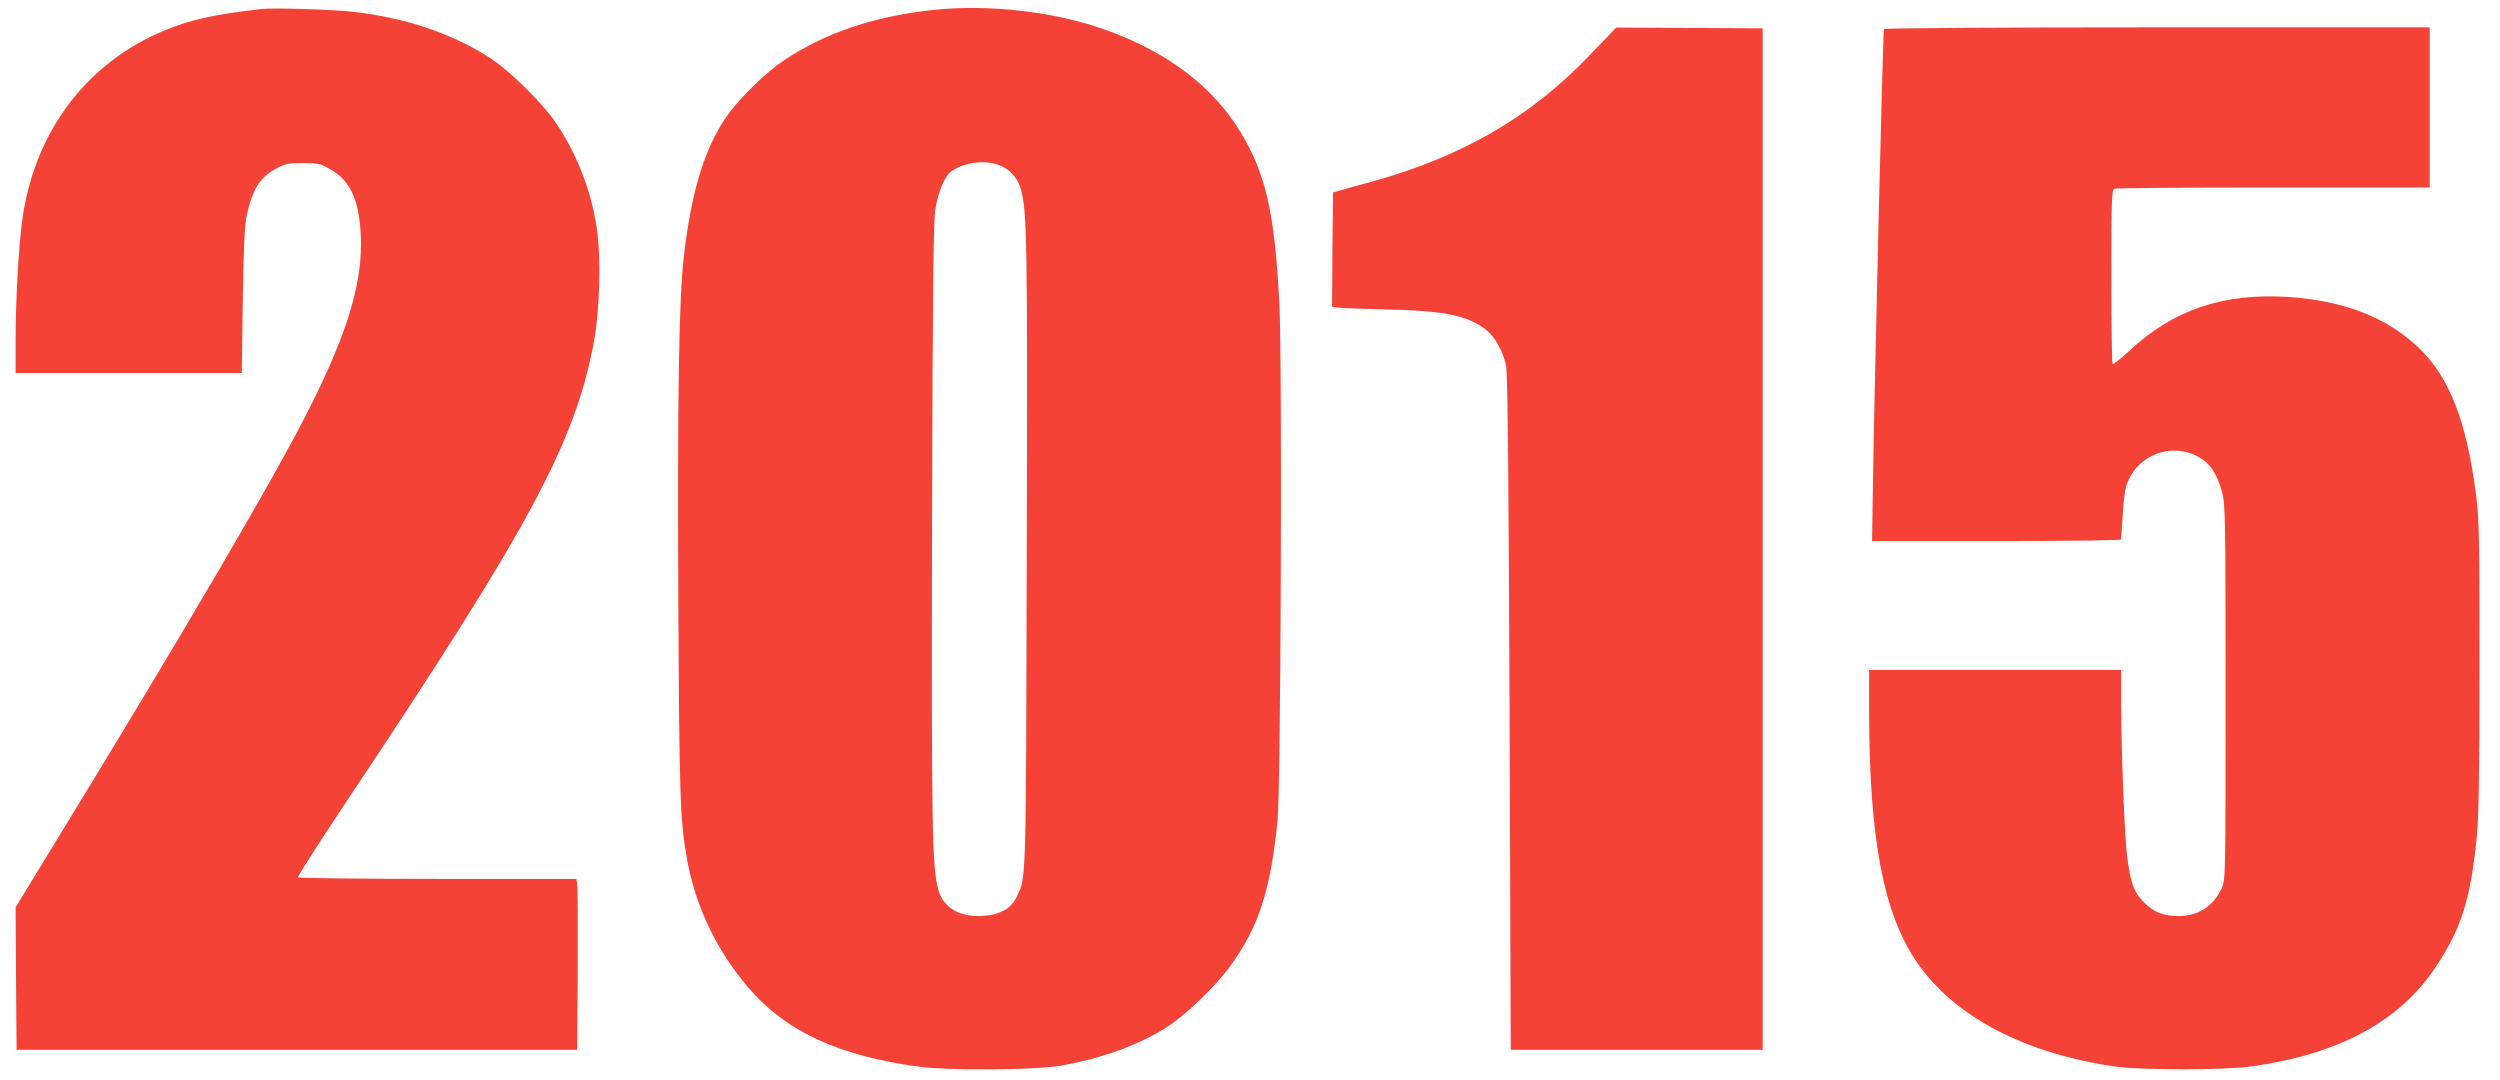
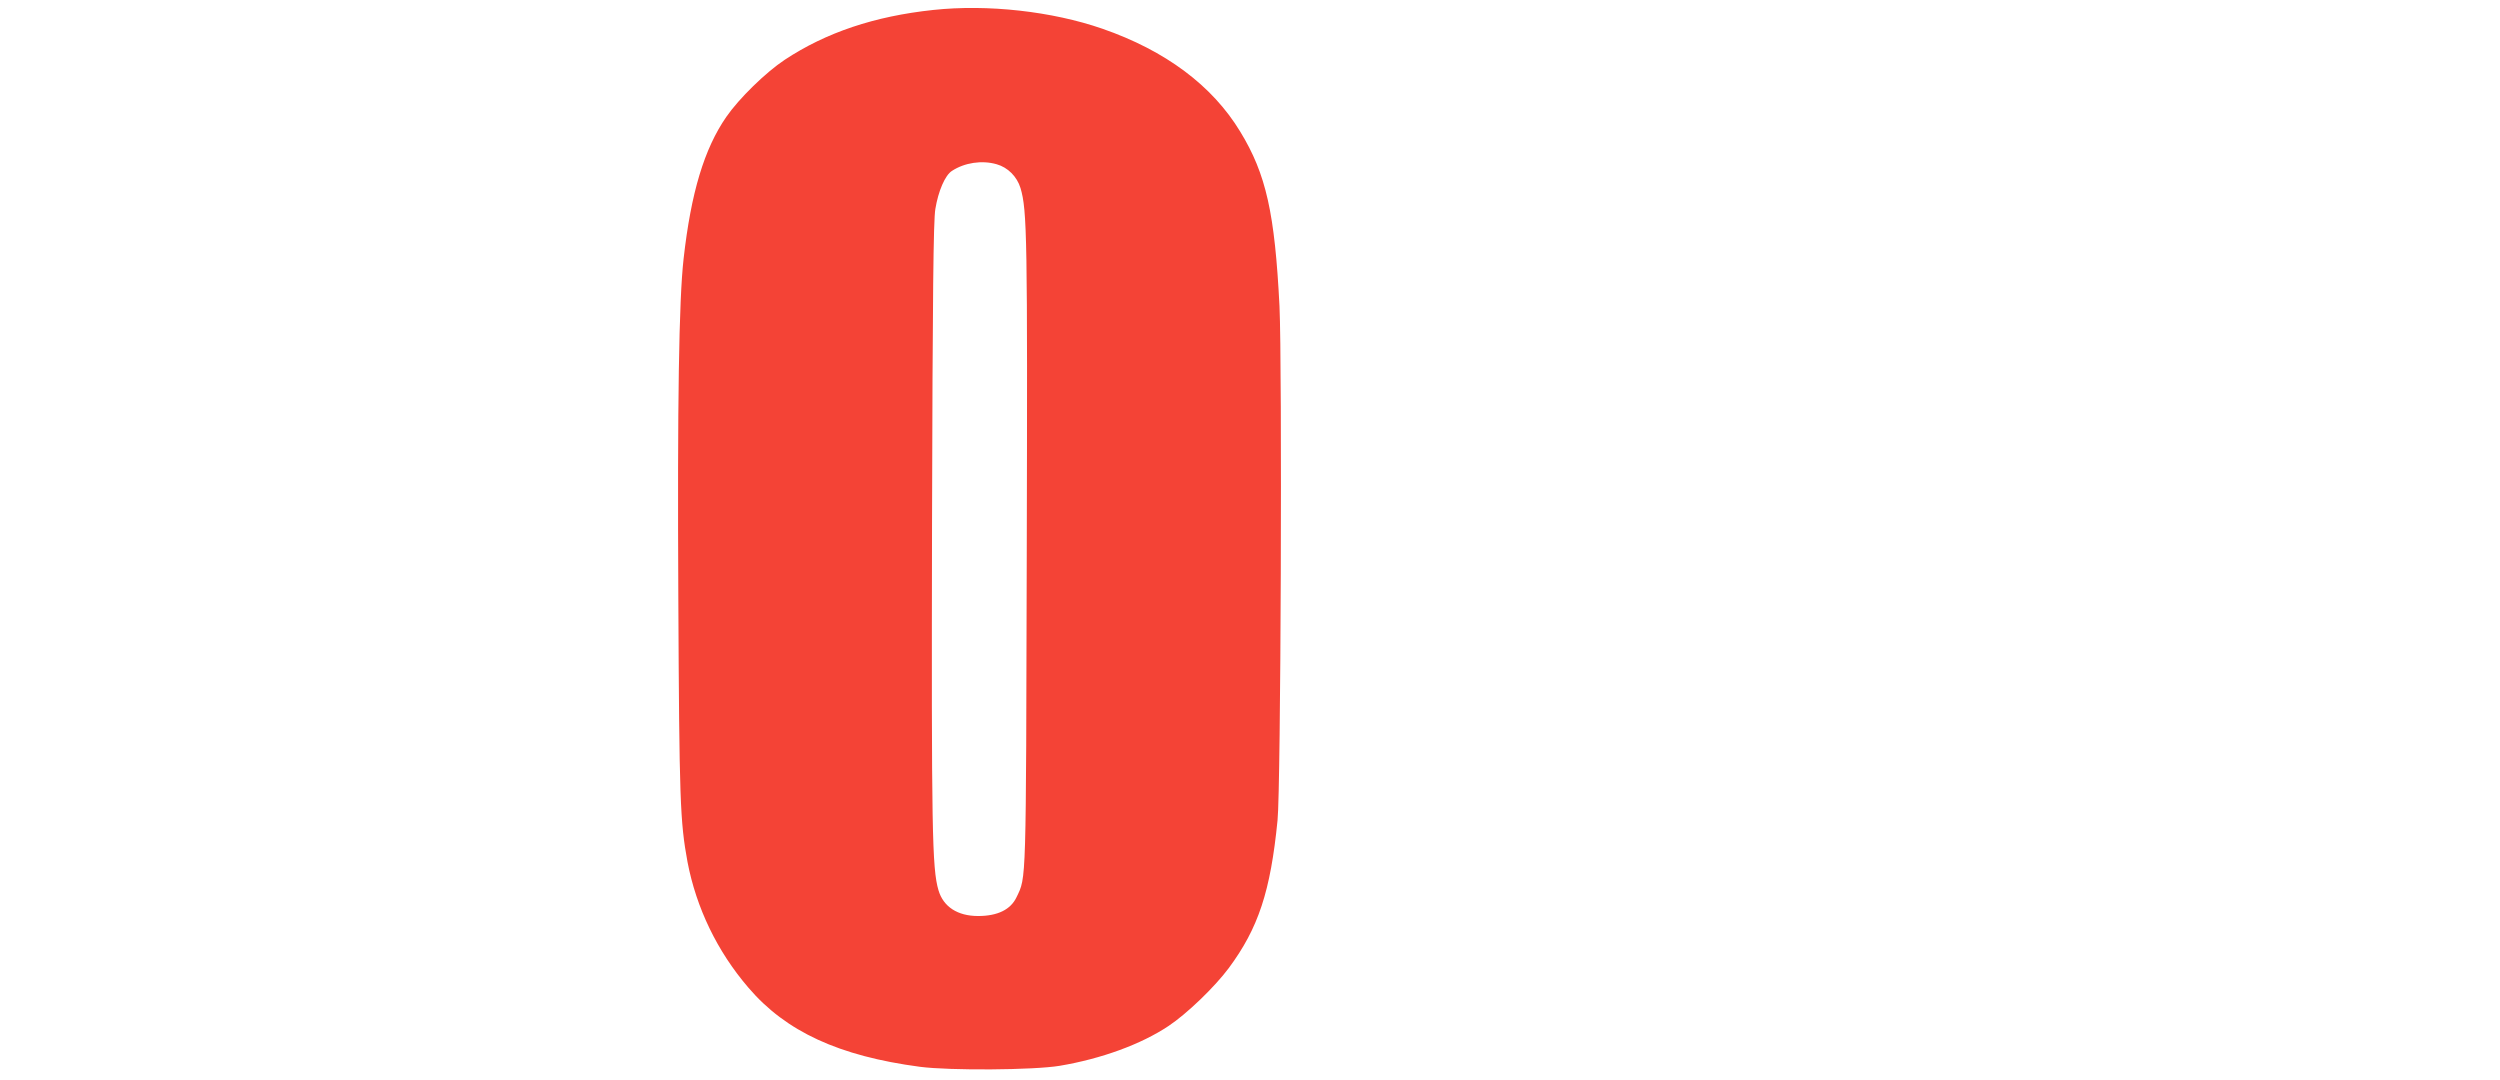
<svg xmlns="http://www.w3.org/2000/svg" version="1.0" width="1280pt" height="553pt" viewBox="0 0 1280 553" preserveAspectRatio="xMidYMid meet">
  <g transform="translate(0,553) scale(0.1,-0.1)" fill="#f44336" stroke="none">
-     <path d="M1340 5484 c-245 -28 -362 -54 -498 -110 -396 -164 -661 -513 -726 -956 -20 -135 -36 -418 -36 -629 l0 -169 579 0 579 0 5 368 c4 269 9 386 20 438 29 133 66 194 149 240 47 26 63 29 138 29 76 0 91 -3 140 -31 102 -57 148 -155 157 -335 12 -236 -62 -489 -258 -880 -171 -343 -654 -1168 -1338 -2284 l-171 -280 2 -365 3 -365 1435 0 1435 0 3 415 c1 228 0 425 -3 438 l-5 22 -710 0 c-390 0 -711 4 -714 8 -3 5 110 181 251 393 937 1404 1166 1829 1264 2349 30 163 37 437 14 585 -29 191 -100 374 -208 535 -66 99 -234 265 -333 330 -196 128 -436 209 -709 240 -99 11 -410 21 -465 14z" />
    <path d="M4778 5479 c-300 -32 -548 -115 -760 -255 -98 -65 -234 -198 -299 -292 -113 -163 -181 -388 -219 -727 -24 -213 -32 -737 -27 -1732 5 -1044 9 -1149 47 -1356 45 -235 152 -458 312 -644 192 -225 464 -350 878 -405 154 -20 582 -17 715 5 214 36 417 110 558 204 93 62 234 197 308 296 152 205 214 393 250 757 17 164 24 2332 10 2632 -24 476 -68 676 -201 894 -143 236 -383 415 -706 527 -257 89 -587 126 -866 96z m325 -790 c57 -16 104 -63 122 -122 34 -114 36 -252 32 -1872 -4 -1712 -2 -1653 -52 -1758 -30 -64 -97 -97 -197 -97 -105 0 -178 47 -203 132 -33 112 -36 310 -33 1873 3 1180 7 1558 17 1615 15 92 50 173 85 195 64 42 153 56 229 34z" />
-     <path d="M8136 5244 c-302 -315 -652 -517 -1116 -645 -63 -17 -133 -36 -155 -43 l-40 -11 -3 -292 -2 -293 22 -4 c13 -3 122 -7 243 -10 309 -6 430 -31 524 -105 47 -37 90 -116 103 -189 7 -37 13 -652 17 -1777 l6 -1720 645 0 645 0 0 2615 0 2615 -375 2 -375 2 -139 -145z" />
-     <path d="M9646 5381 c-6 -8 -51 -1907 -58 -2424 l-3 -197 638 0 c350 0 637 3 637 8 15 235 18 260 37 302 60 136 225 193 355 123 62 -33 99 -87 125 -183 17 -60 18 -136 18 -1025 0 -955 0 -960 -21 -1005 -42 -89 -118 -139 -214 -140 -85 0 -129 17 -182 69 -53 53 -71 103 -88 244 -13 107 -29 536 -30 775 l0 172 -645 0 -645 0 0 -222 c1 -641 73 -1022 242 -1271 191 -282 558 -474 1028 -539 125 -17 554 -17 680 1 454 62 766 230 953 513 131 198 177 346 209 673 9 93 13 340 13 870 0 648 -2 757 -18 874 -49 378 -137 602 -294 751 -162 154 -377 239 -659 259 -338 23 -596 -63 -825 -278 -42 -39 -79 -68 -83 -64 -3 3 -6 205 -6 449 0 394 2 443 16 448 9 3 375 6 815 6 l799 0 0 410 0 410 -1394 0 c-836 0 -1397 -4 -1400 -9z" />
  </g>
</svg>